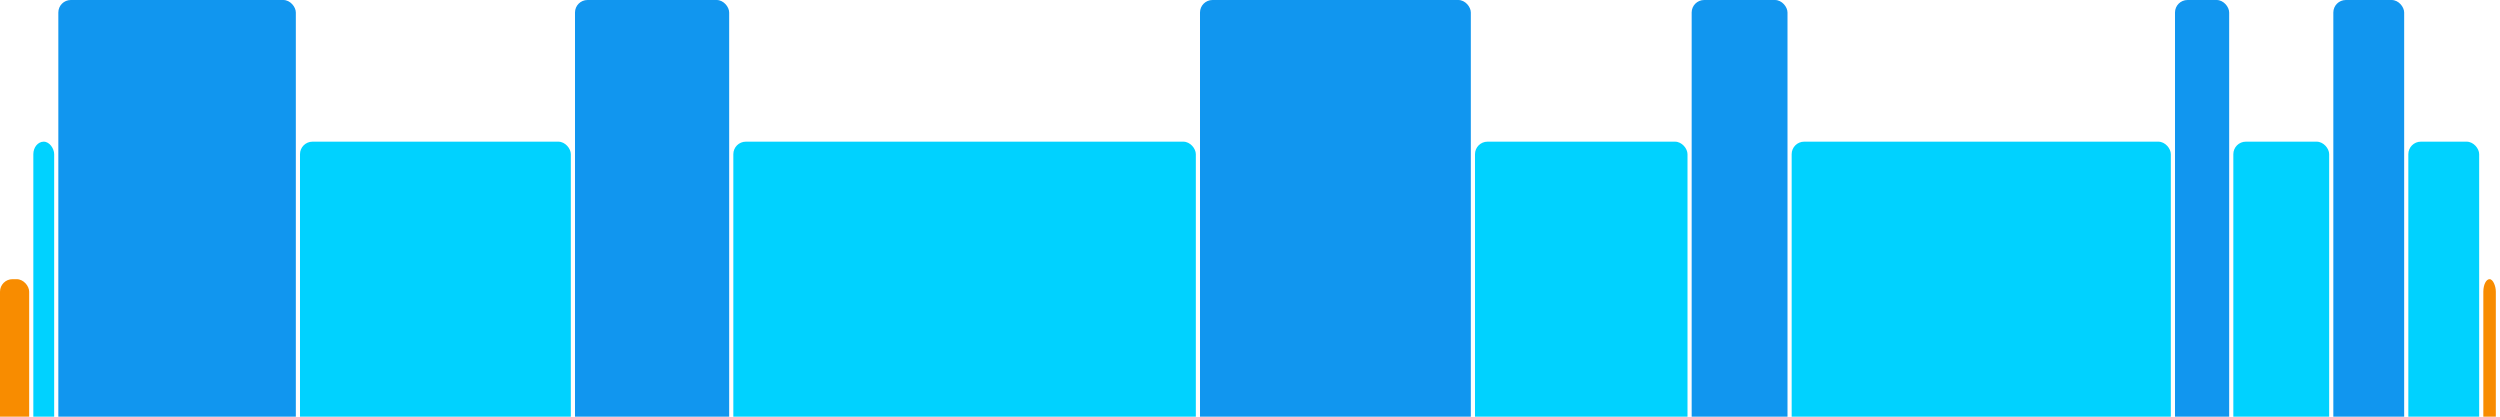
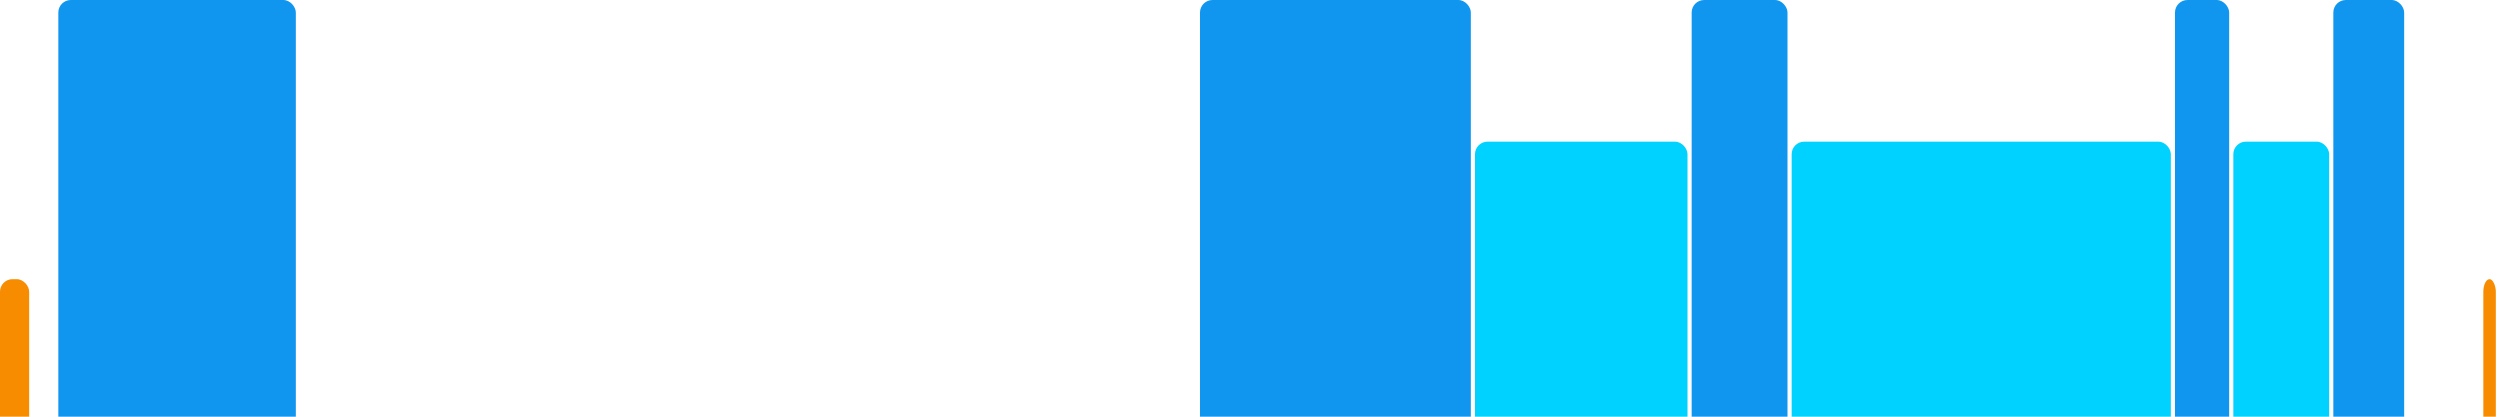
<svg xmlns="http://www.w3.org/2000/svg" version="1.1" baseProfile="full" width="600" height="100">
  <rect x="0" y="67" rx="3" ry="3" width="7" height="43" fill="rgb(248,140,0)" />
-   <rect x="8" y="34" rx="3" ry="3" width="5" height="76" fill="rgb(0,210,255)" />
  <rect x="14" y="0" rx="3" ry="3" width="57" height="110" fill="rgb(17,150,239)" />
-   <rect x="72" y="34" rx="3" ry="3" width="65" height="76" fill="rgb(0,210,255)" />
-   <rect x="138" y="0" rx="3" ry="3" width="37" height="110" fill="rgb(17,150,239)" />
-   <rect x="176" y="34" rx="3" ry="3" width="111" height="76" fill="rgb(0,210,255)" />
  <rect x="288" y="0" rx="3" ry="3" width="65" height="110" fill="rgb(17,150,239)" />
  <rect x="354" y="34" rx="3" ry="3" width="51" height="76" fill="rgb(0,210,255)" />
  <rect x="406" y="0" rx="3" ry="3" width="23" height="110" fill="rgb(17,150,239)" />
  <rect x="430" y="34" rx="3" ry="3" width="91" height="76" fill="rgb(0,210,255)" />
  <rect x="522" y="0" rx="3" ry="3" width="13" height="110" fill="rgb(17,150,239)" />
  <rect x="536" y="34" rx="3" ry="3" width="23" height="76" fill="rgb(0,210,255)" />
  <rect x="560" y="0" rx="3" ry="3" width="17" height="110" fill="rgb(17,150,239)" />
-   <rect x="578" y="34" rx="3" ry="3" width="17" height="76" fill="rgb(0,210,255)" />
  <rect x="596" y="67" rx="3" ry="3" width="3" height="43" fill="rgb(248,140,0)" />
</svg>